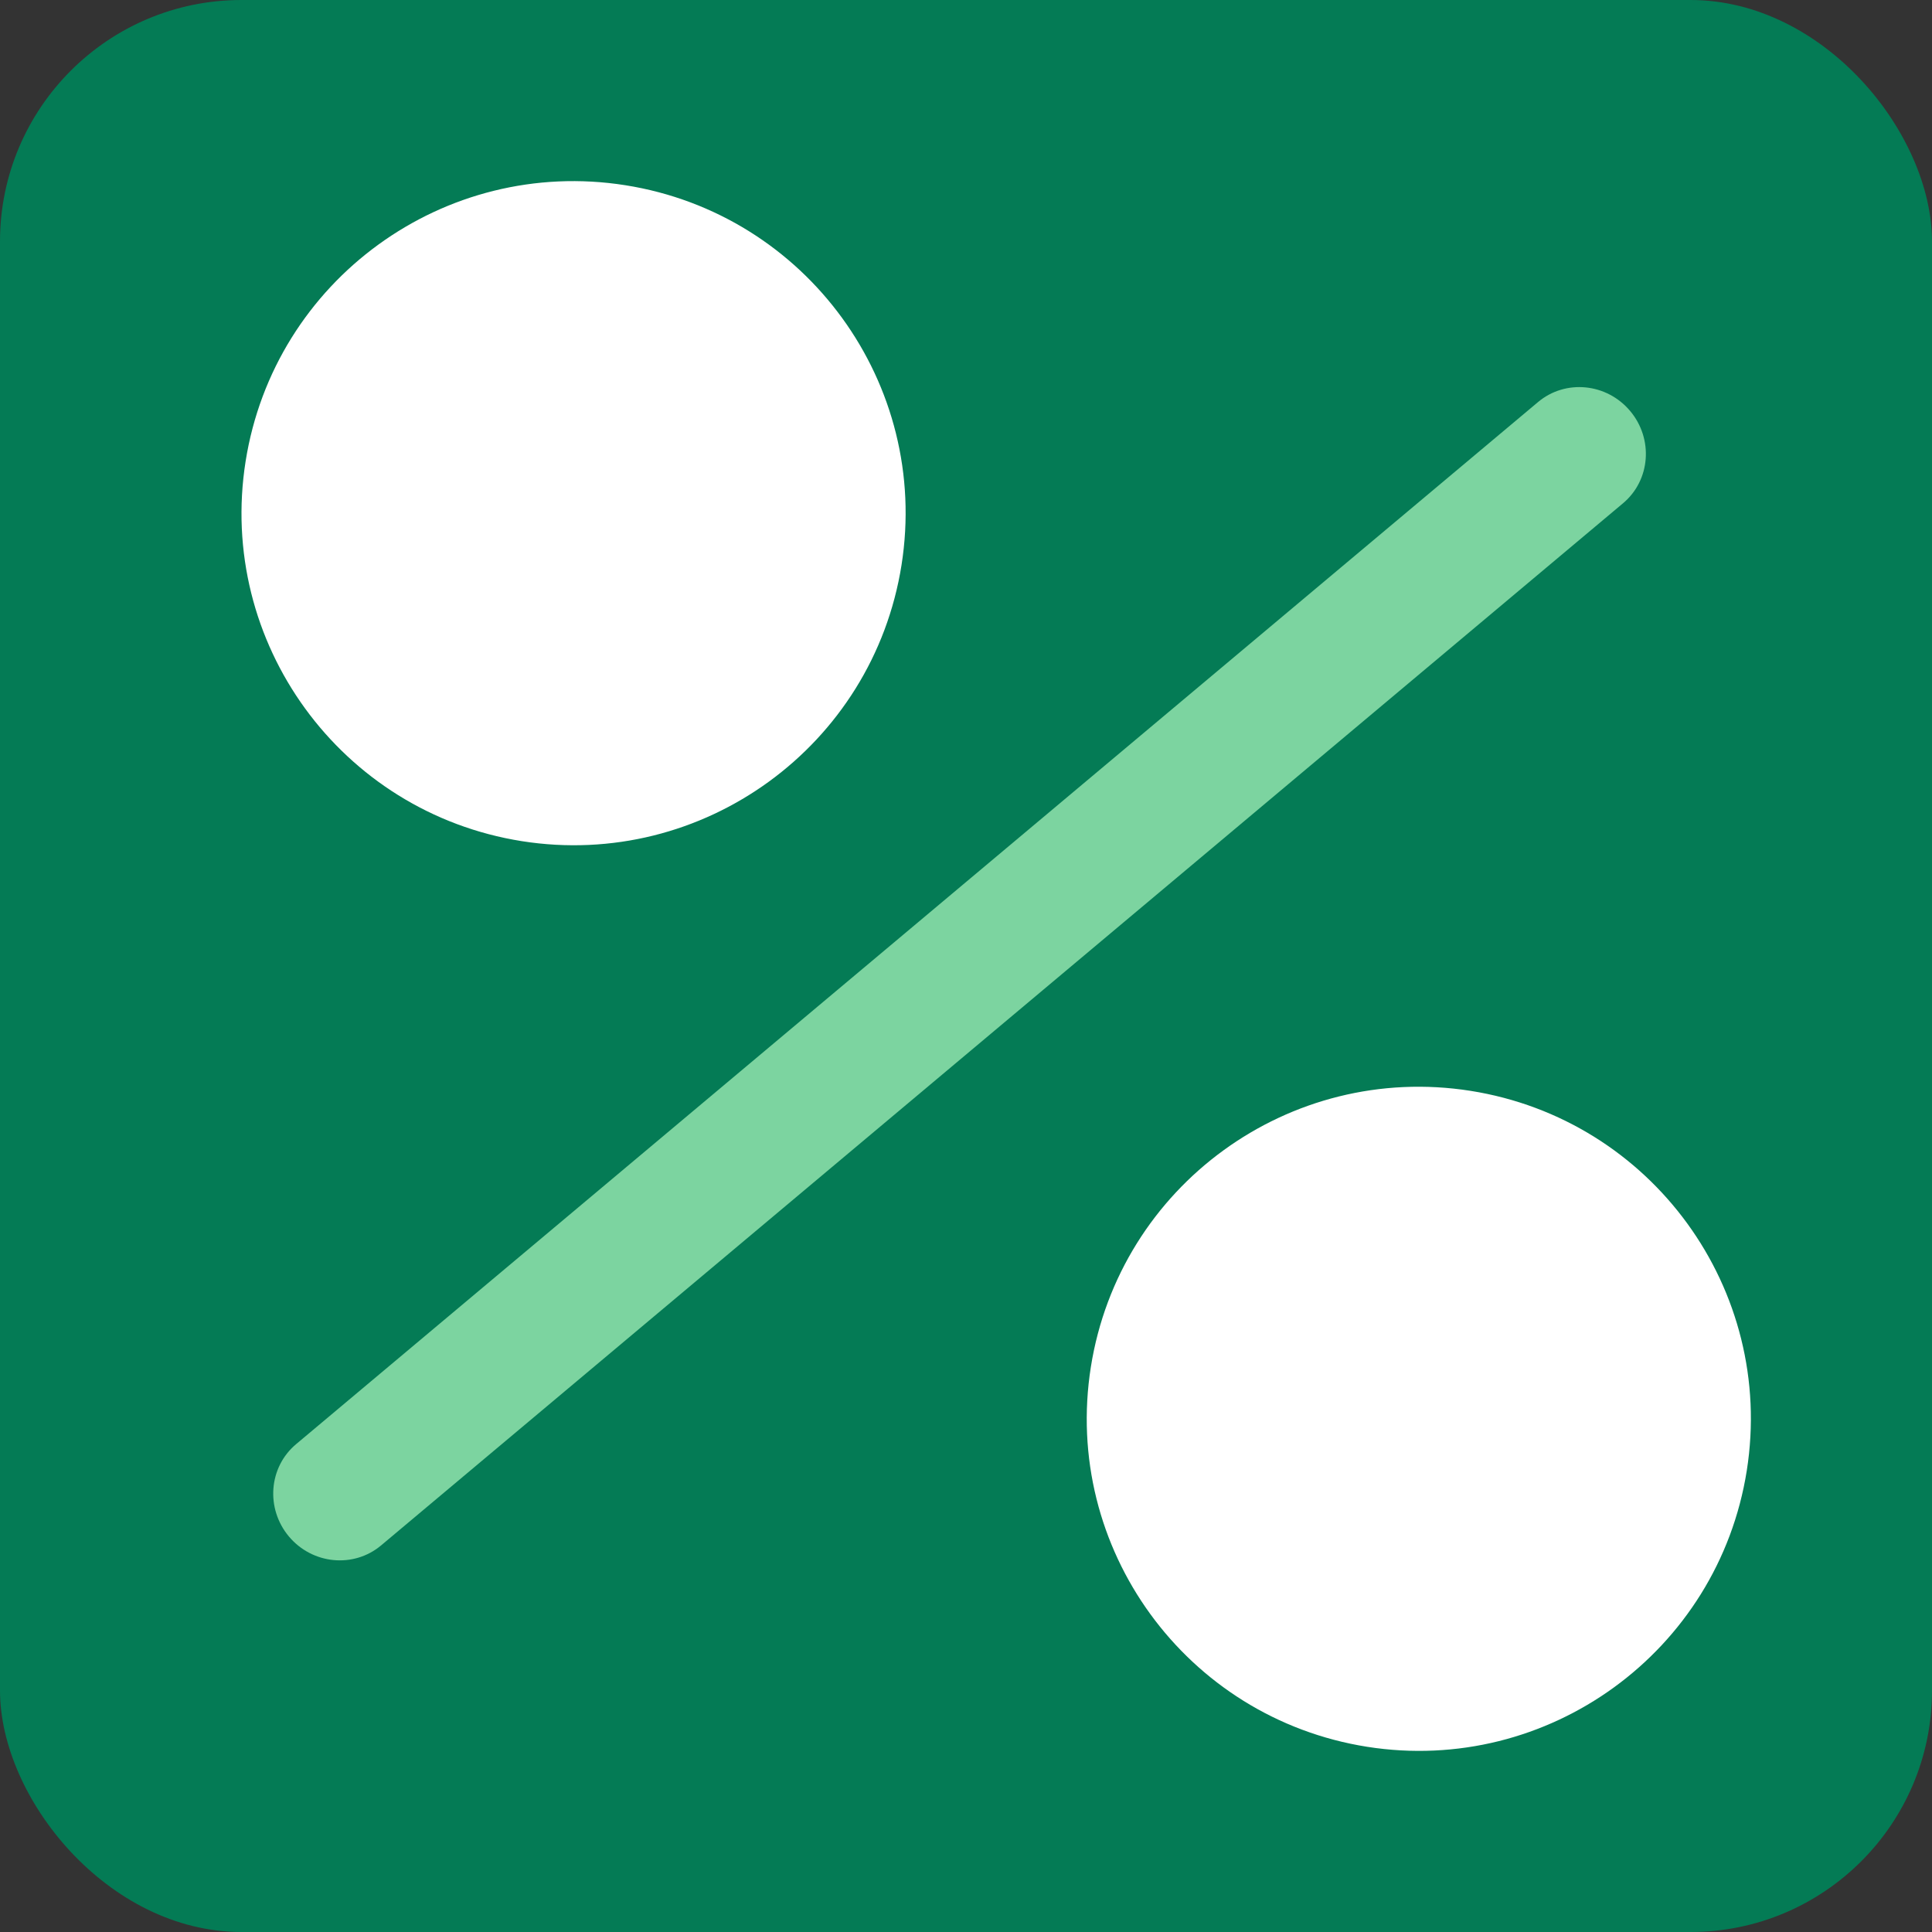
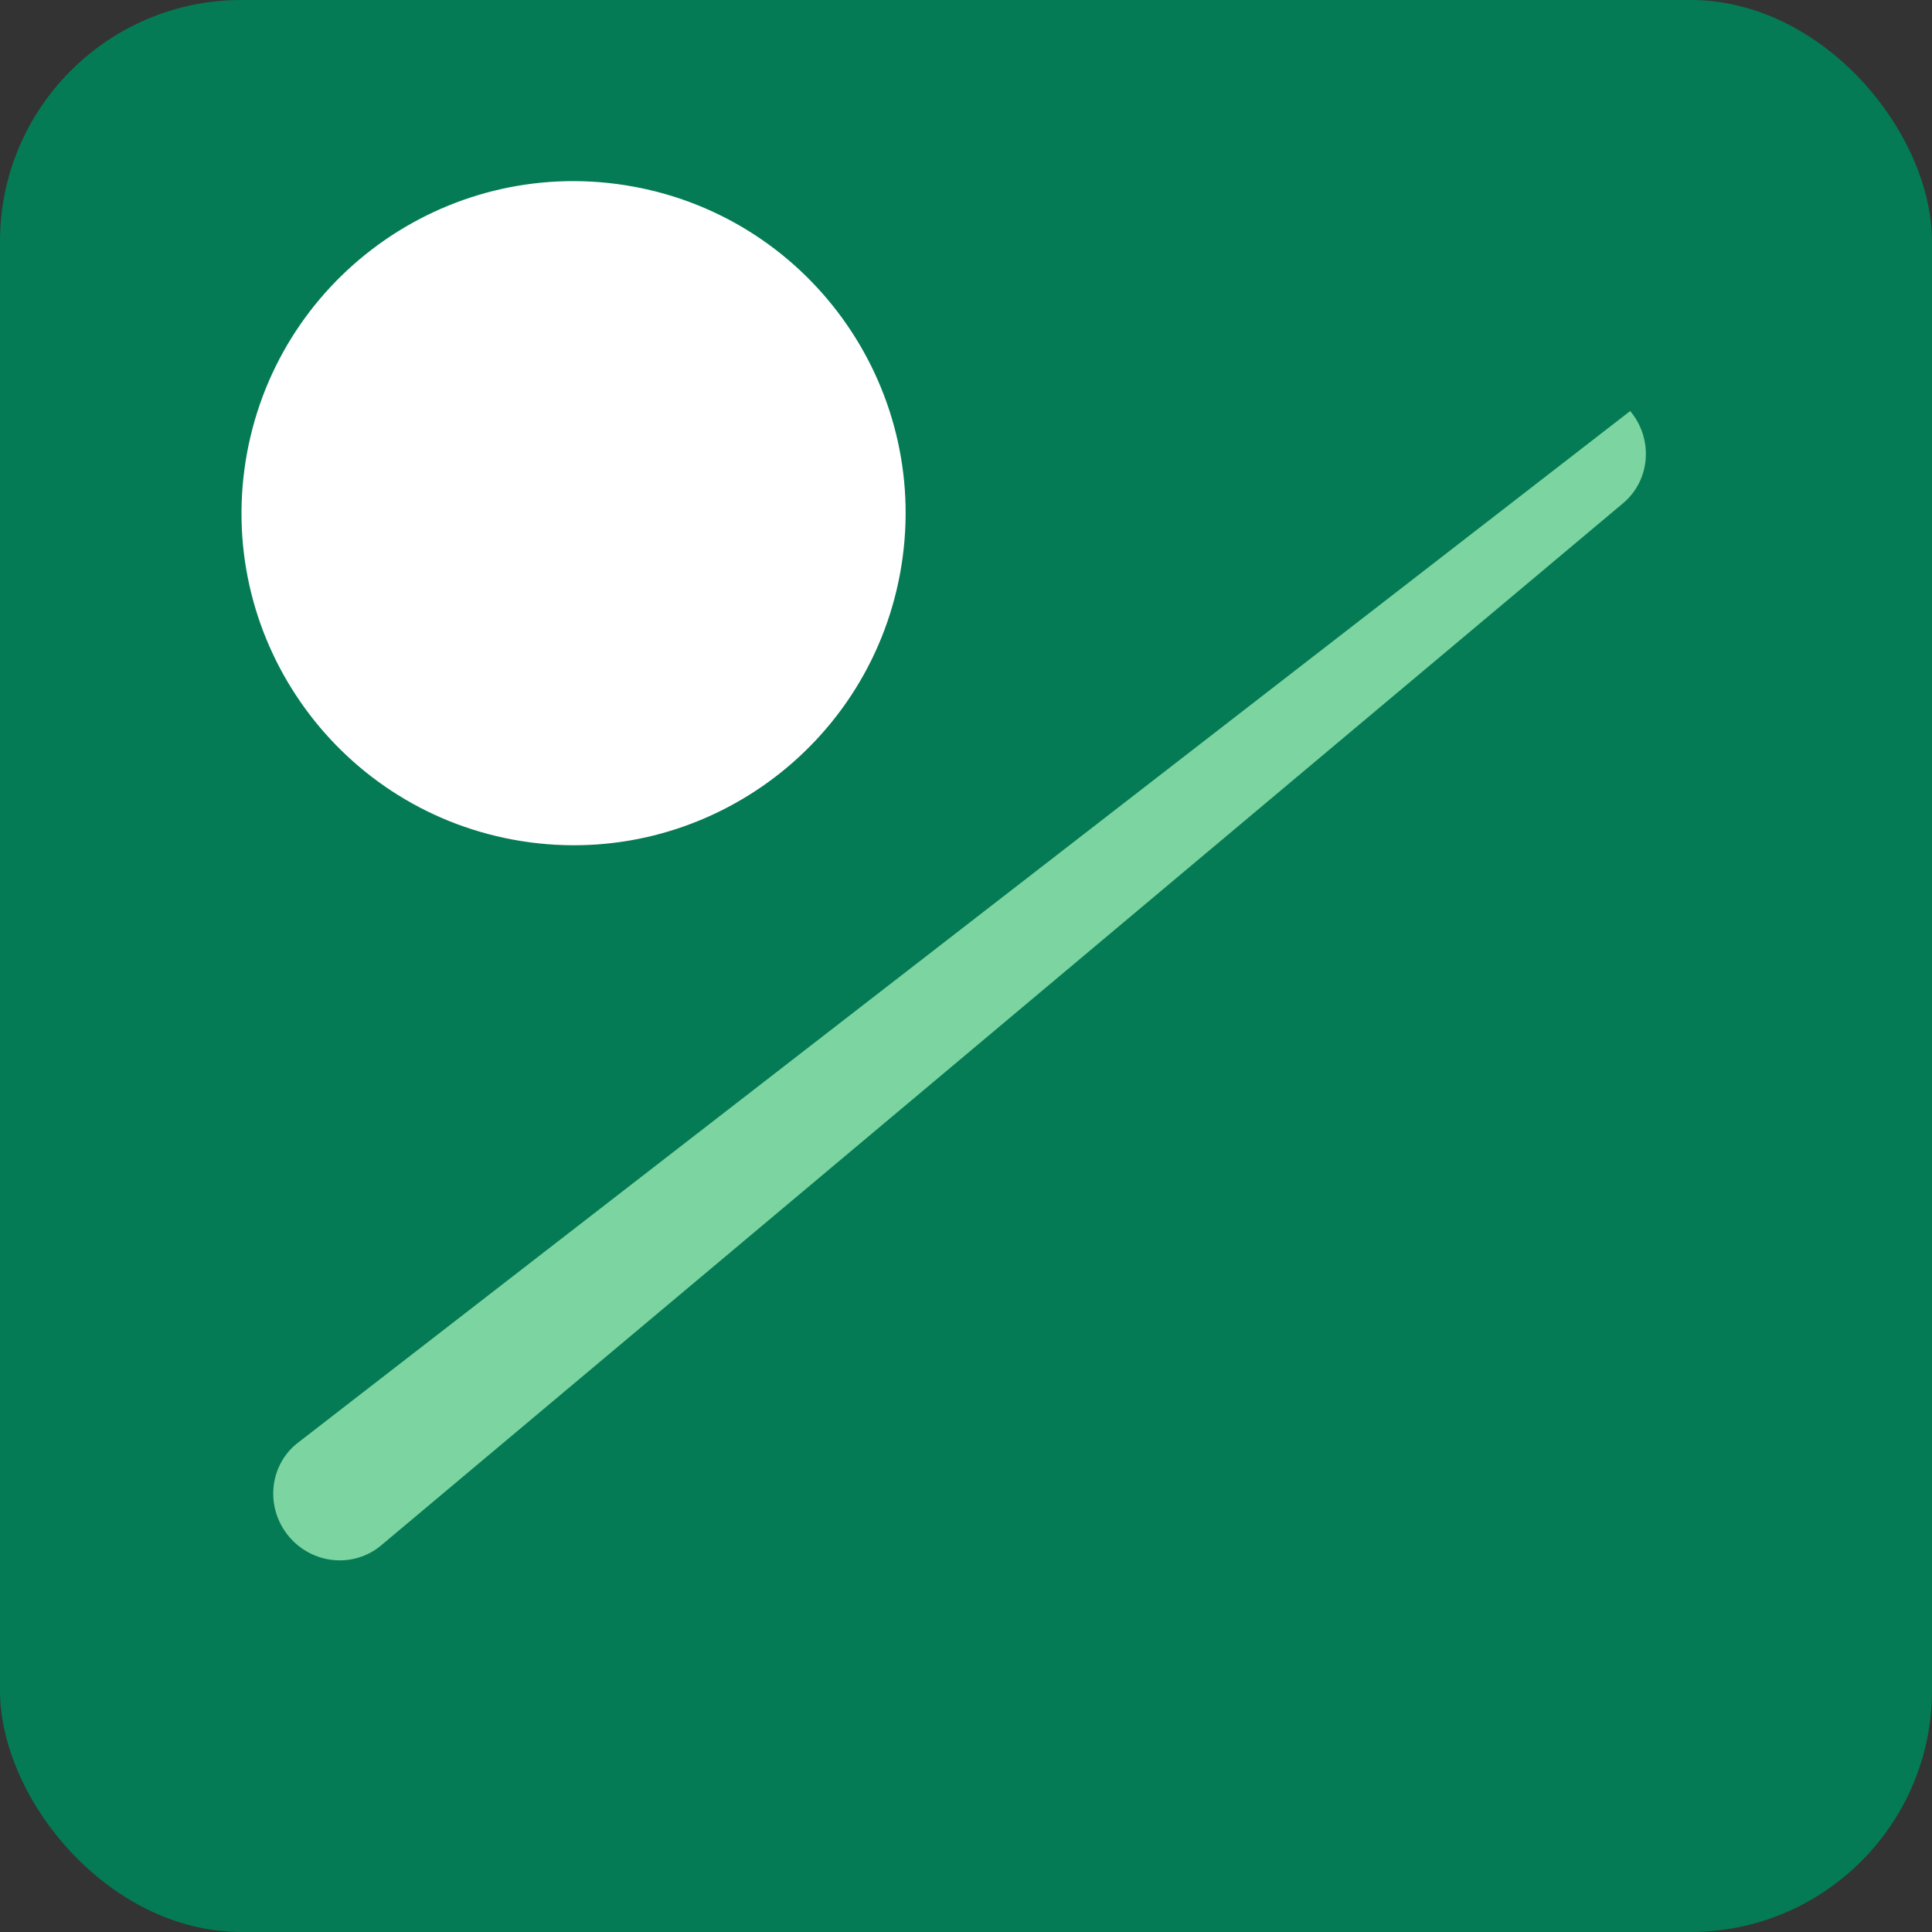
<svg xmlns="http://www.w3.org/2000/svg" width="32" height="32" viewBox="0 0 32 32" fill="none">
  <rect x="0" y="0" width="32" height="32" fill="#333333" stroke="none" />
  <g clip-path="url(#clip0_188_22)">
    <rect width="32" height="32" rx="4" fill="#047B55" />
-     <path d="M6.312 25.597L26.882 8.336C27.337 7.955 27.389 7.271 27.001 6.808C26.612 6.344 25.929 6.278 25.475 6.659L4.904 23.92C4.45 24.301 4.397 24.985 4.785 25.449C5.174 25.912 5.857 25.978 6.312 25.597Z" fill="#7CD4A0" />
+     <path d="M6.312 25.597L26.882 8.336C27.337 7.955 27.389 7.271 27.001 6.808L4.904 23.92C4.45 24.301 4.397 24.985 4.785 25.449C5.174 25.912 5.857 25.978 6.312 25.597Z" fill="#7CD4A0" />
    <path d="M4.068 7.641C4.543 4.642 7.358 2.594 10.358 3.068C13.358 3.543 15.406 6.358 14.932 9.359C14.457 12.358 11.64 14.406 8.642 13.932C5.642 13.456 3.594 10.641 4.068 7.641Z" fill="white" />
-     <path d="M18.068 22.641C18.543 19.642 21.358 17.594 24.358 18.068C27.358 18.543 29.406 21.358 28.932 24.359C28.457 27.358 25.64 29.406 22.642 28.932C19.642 28.456 17.594 25.641 18.068 22.641Z" fill="white" />
  </g>
  <defs>
    <clipPath id="clip0_188_22">
      <rect width="32" height="32" fill="white" />
    </clipPath>
  </defs>
</svg>